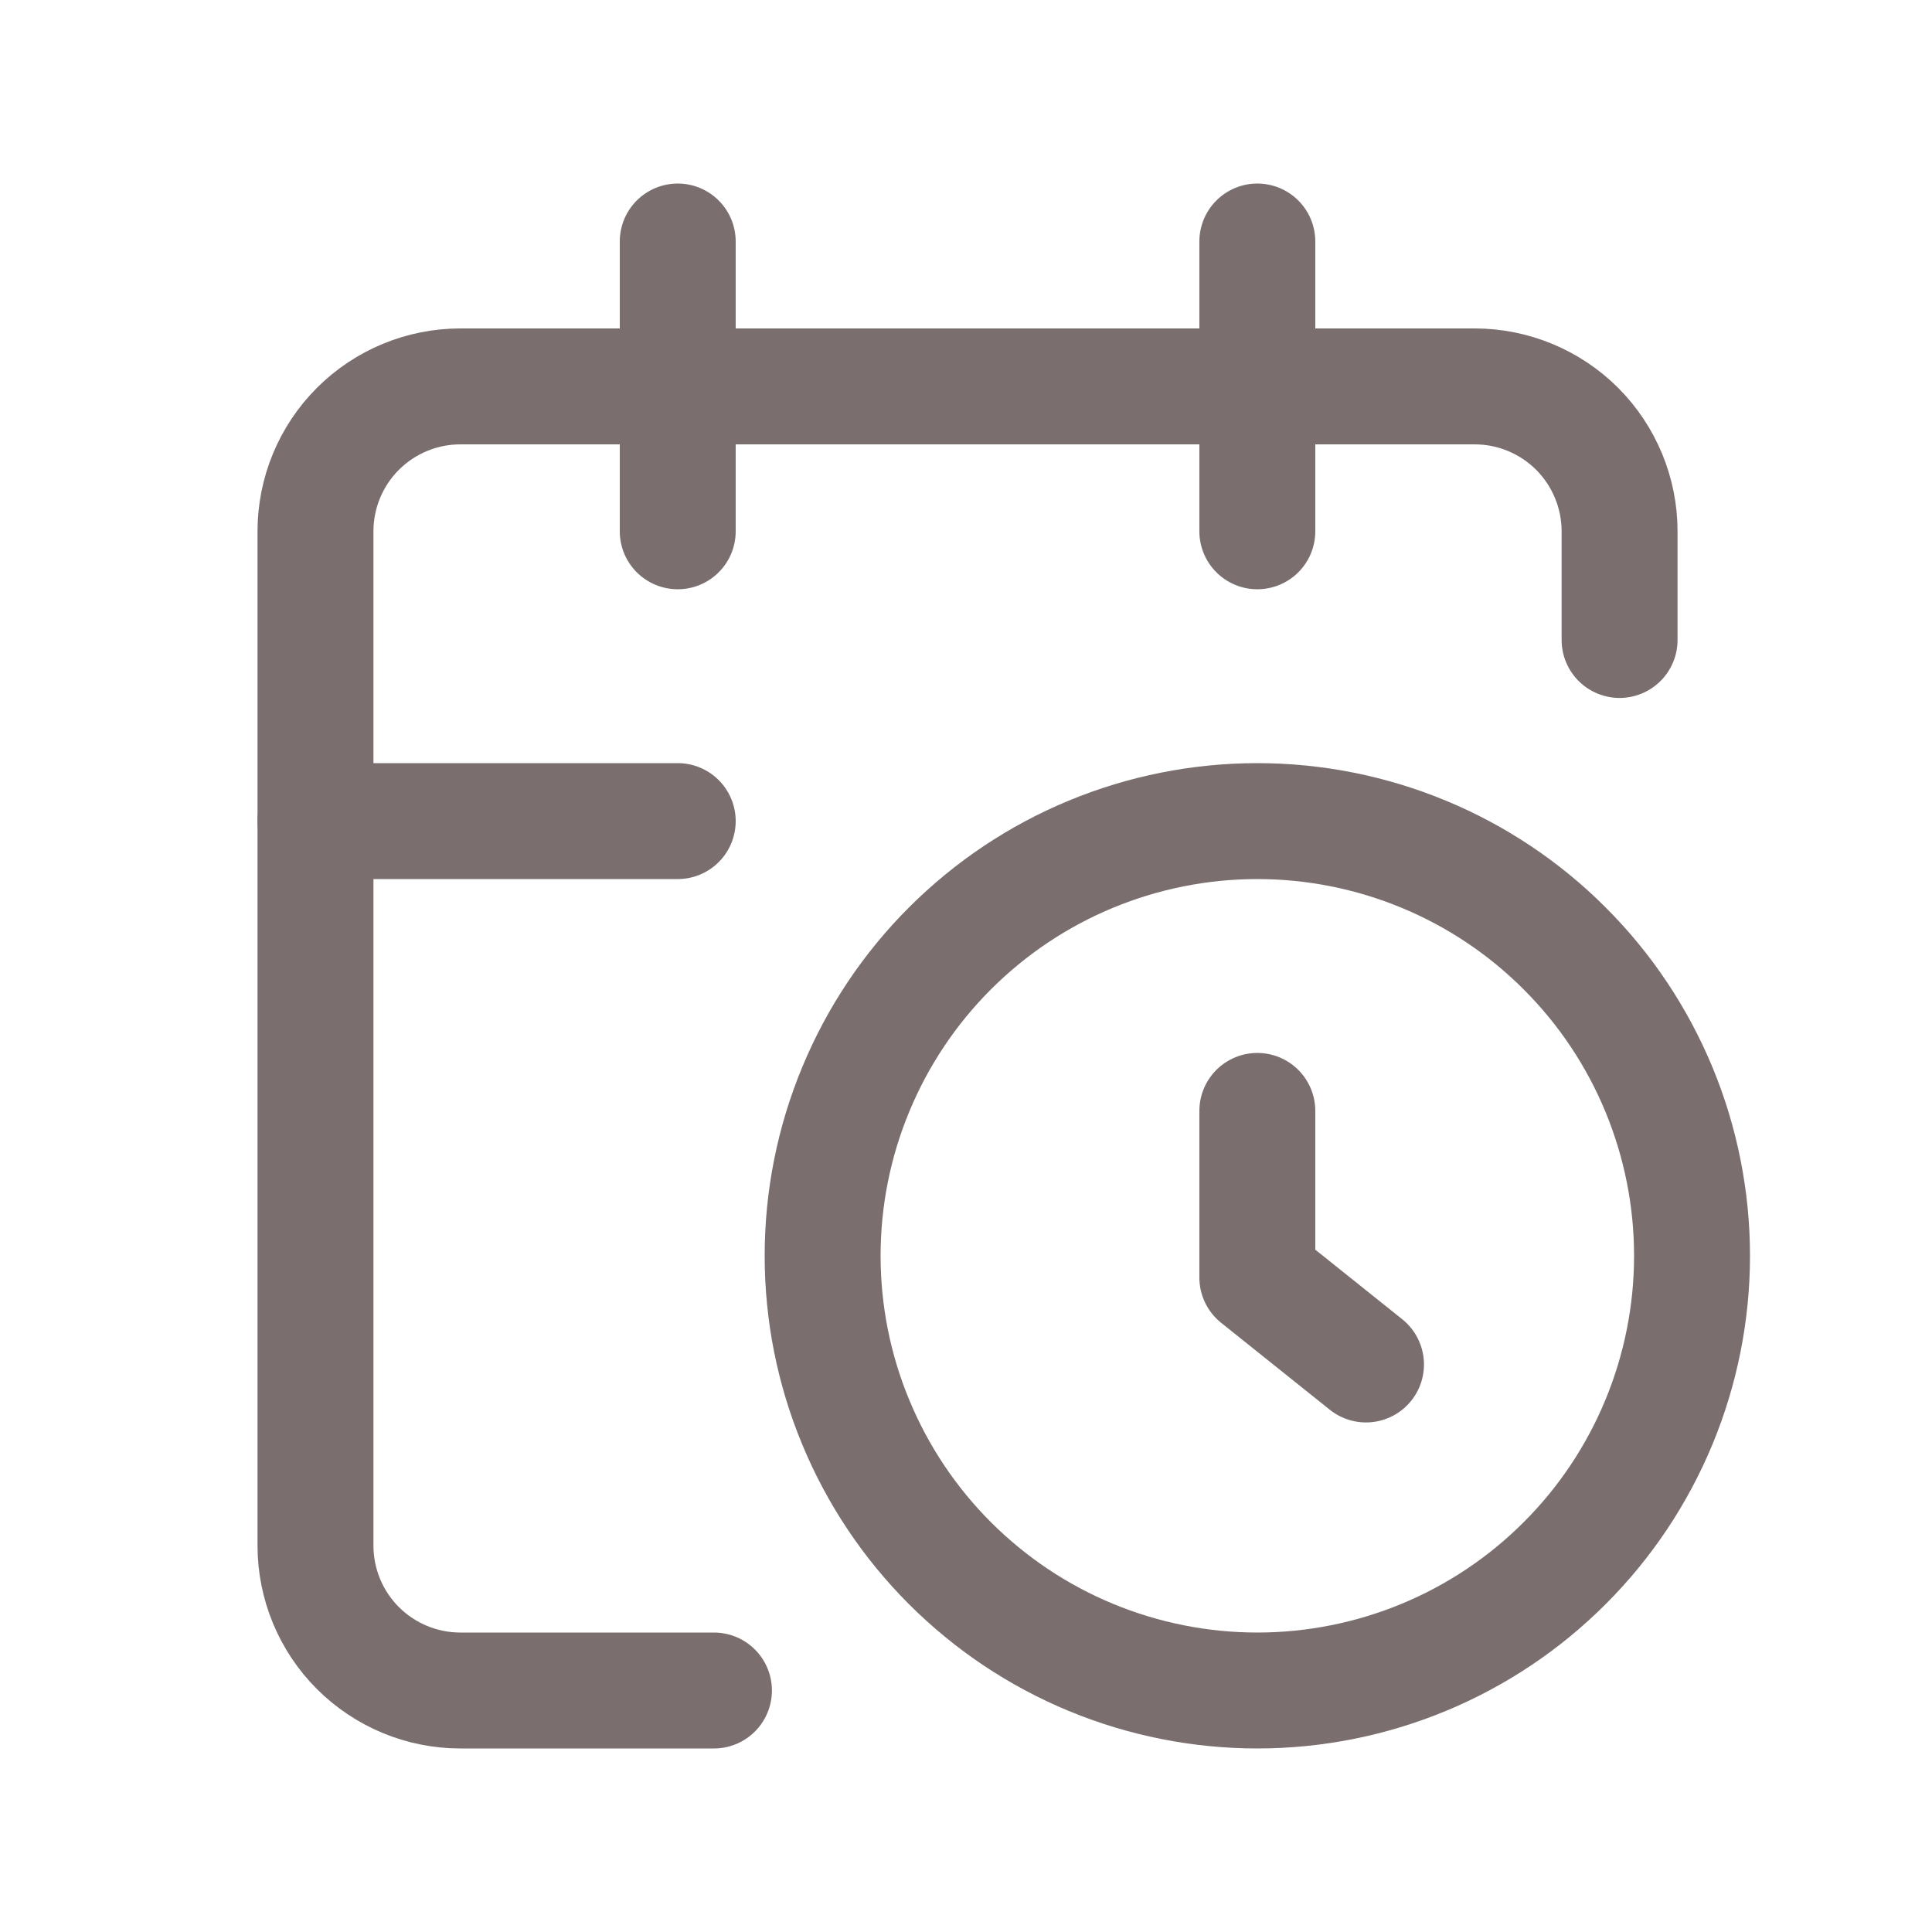
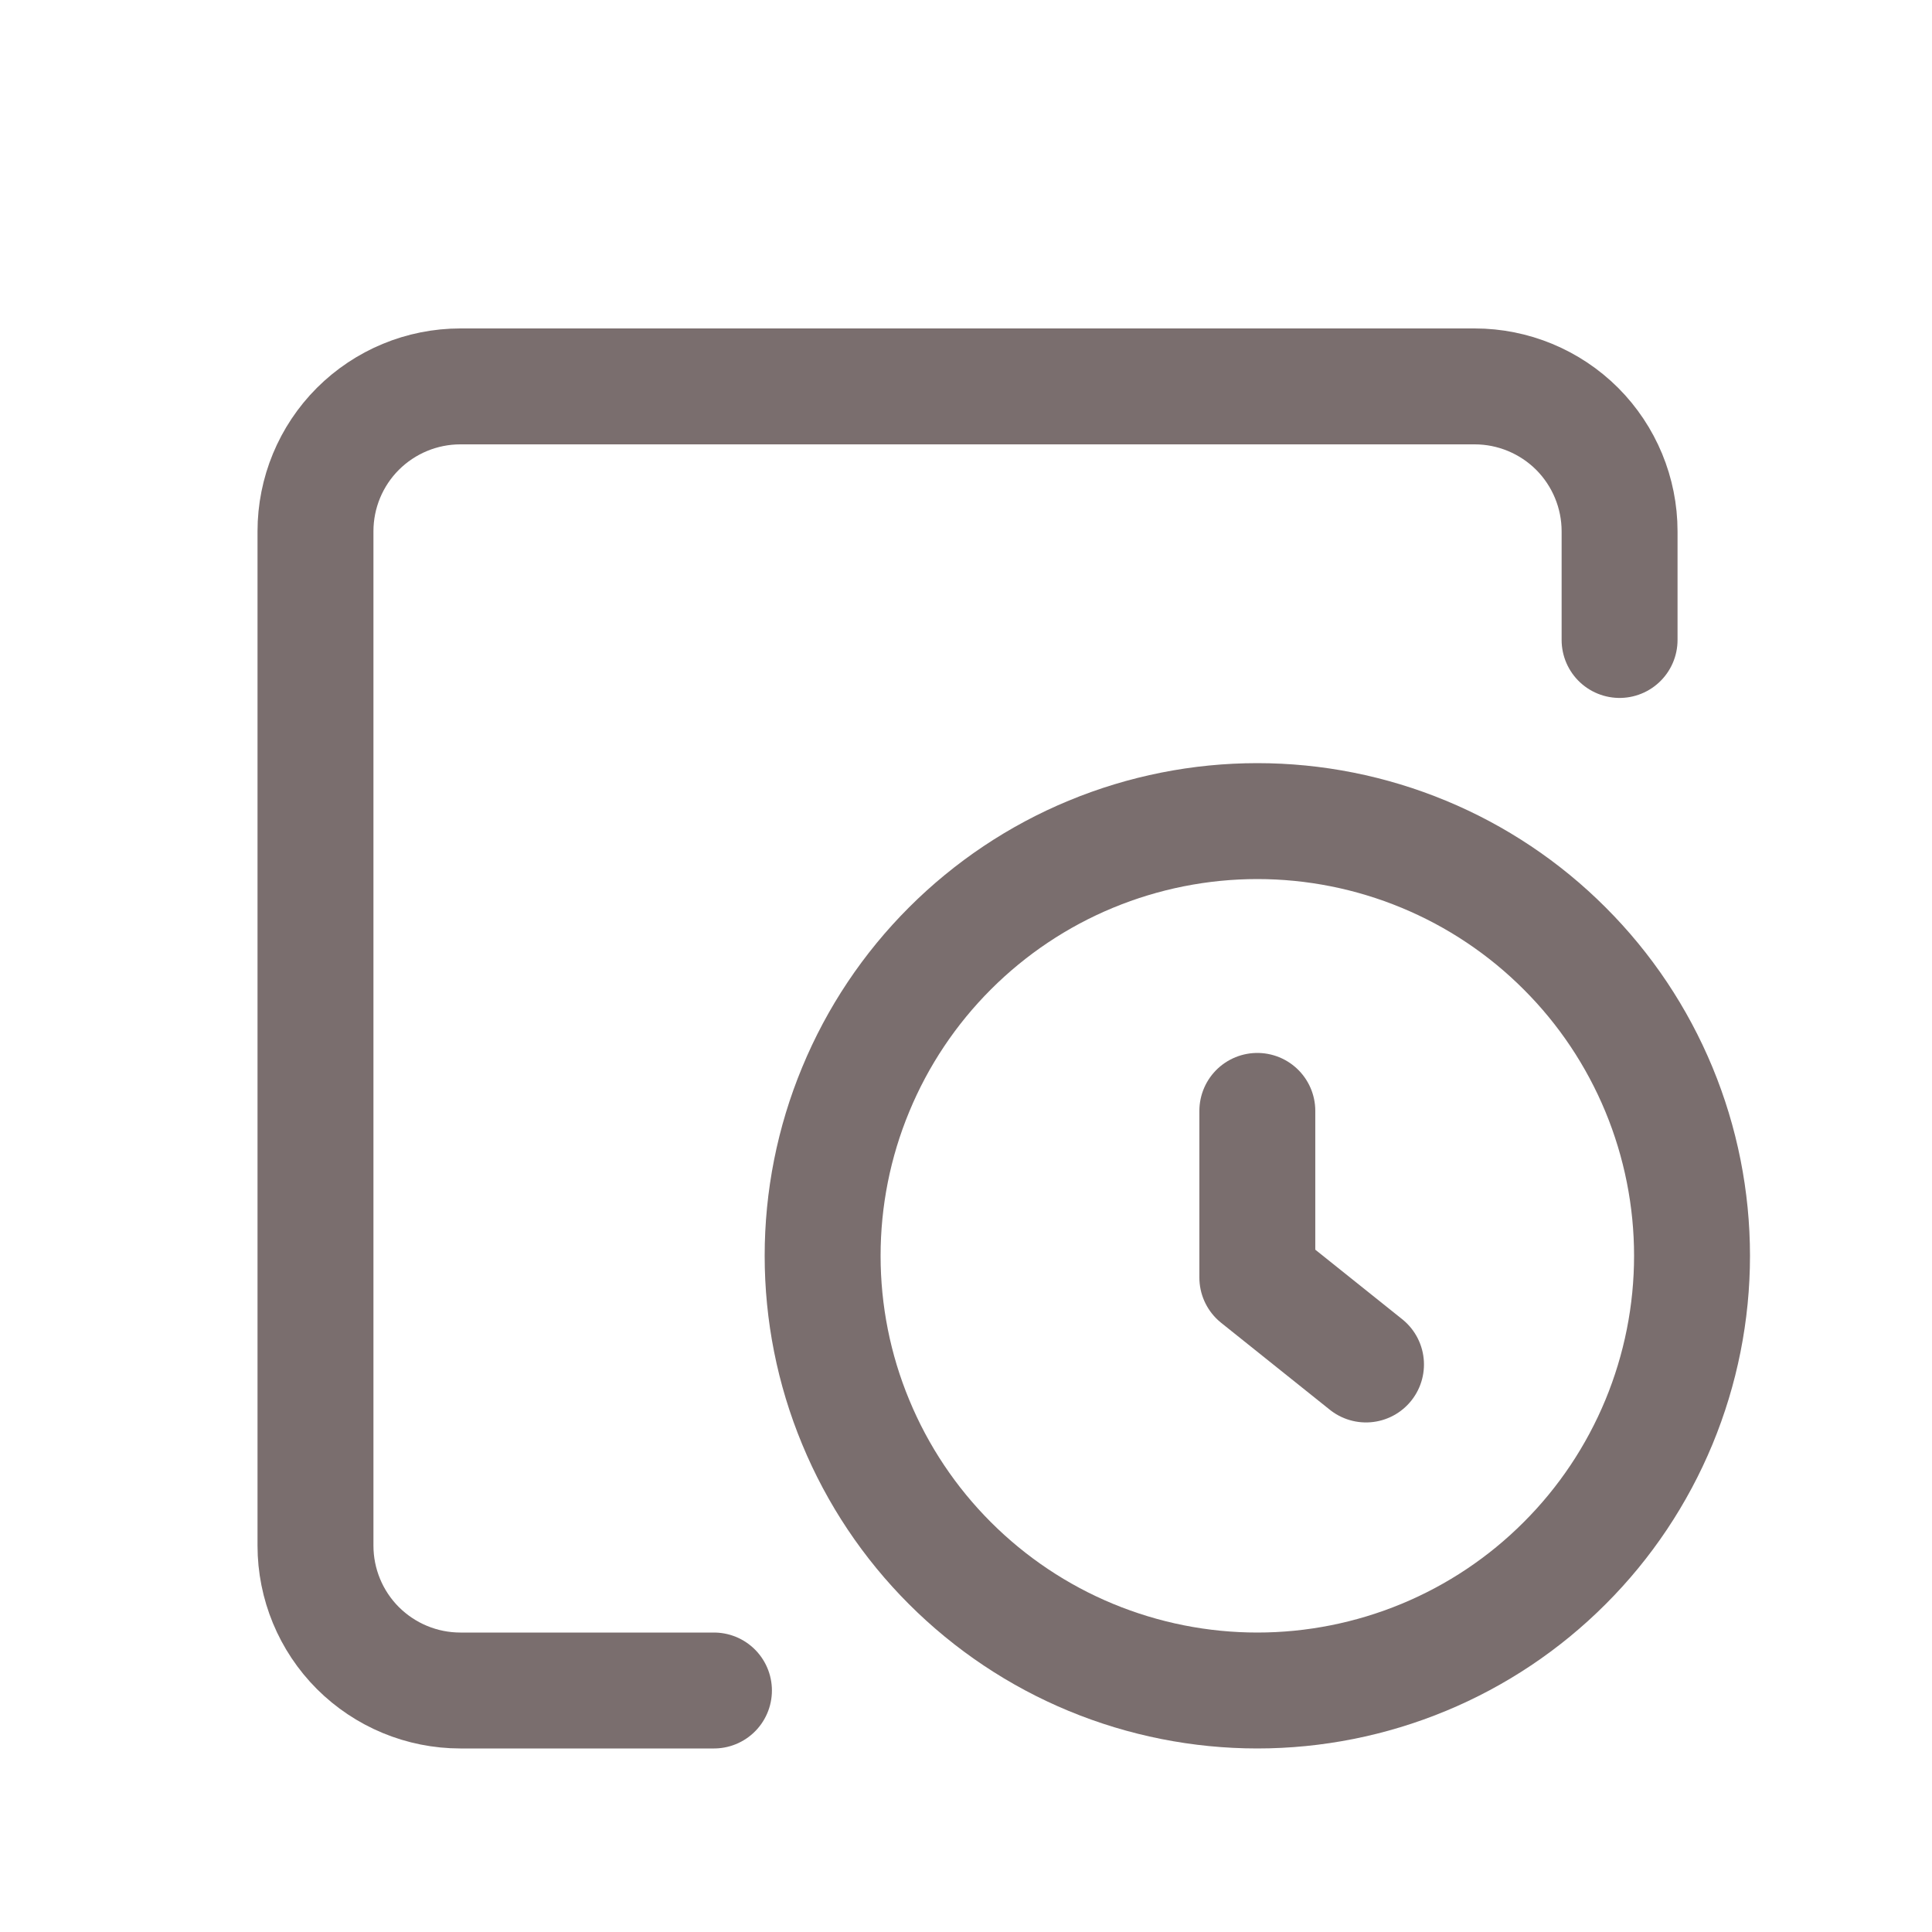
<svg xmlns="http://www.w3.org/2000/svg" width="24" height="24" viewBox="0 0 24 24" fill="none">
  <path d="M20.119 7.95V6.6C20.119 6.123 19.929 5.665 19.592 5.327C19.254 4.99 18.796 4.8 18.319 4.8H5.719C5.241 4.8 4.784 4.99 4.446 5.327C4.108 5.665 3.919 6.123 3.919 6.6V19.2C3.919 19.677 4.108 20.135 4.446 20.473C4.784 20.81 5.241 21 5.719 21H8.869" stroke="#7A6E6E" stroke-width="1.44" stroke-linecap="round" stroke-linejoin="round" />
-   <path d="M15.619 3V6.6" stroke="#7A6E6E" stroke-width="1.44" stroke-linecap="round" stroke-linejoin="round" />
-   <path d="M8.419 3V6.6" stroke="#7A6E6E" stroke-width="1.44" stroke-linecap="round" stroke-linejoin="round" />
-   <path d="M3.919 10.2H8.419" stroke="#7A6E6E" stroke-width="1.44" stroke-linecap="round" stroke-linejoin="round" />
  <path d="M16.969 16.95L15.619 15.87V13.8" stroke="#7A6E6E" stroke-width="1.44" stroke-linecap="round" stroke-linejoin="round" />
  <path d="M10.219 15.6C10.219 16.309 10.358 17.011 10.63 17.666C10.901 18.322 11.299 18.917 11.8 19.418C12.302 19.92 12.897 20.318 13.552 20.589C14.207 20.86 14.91 21 15.619 21C16.328 21 17.03 20.86 17.685 20.589C18.34 20.318 18.936 19.92 19.437 19.418C19.939 18.917 20.336 18.322 20.608 17.666C20.879 17.011 21.019 16.309 21.019 15.6C21.019 14.891 20.879 14.189 20.608 13.534C20.336 12.878 19.939 12.283 19.437 11.782C18.936 11.28 18.34 10.882 17.685 10.611C17.03 10.34 16.328 10.2 15.619 10.2C14.91 10.2 14.207 10.34 13.552 10.611C12.897 10.882 12.302 11.28 11.8 11.782C11.299 12.283 10.901 12.878 10.63 13.534C10.358 14.189 10.219 14.891 10.219 15.6Z" stroke="#7A6E6E" stroke-width="1.44" stroke-linecap="round" stroke-linejoin="round" />
</svg>